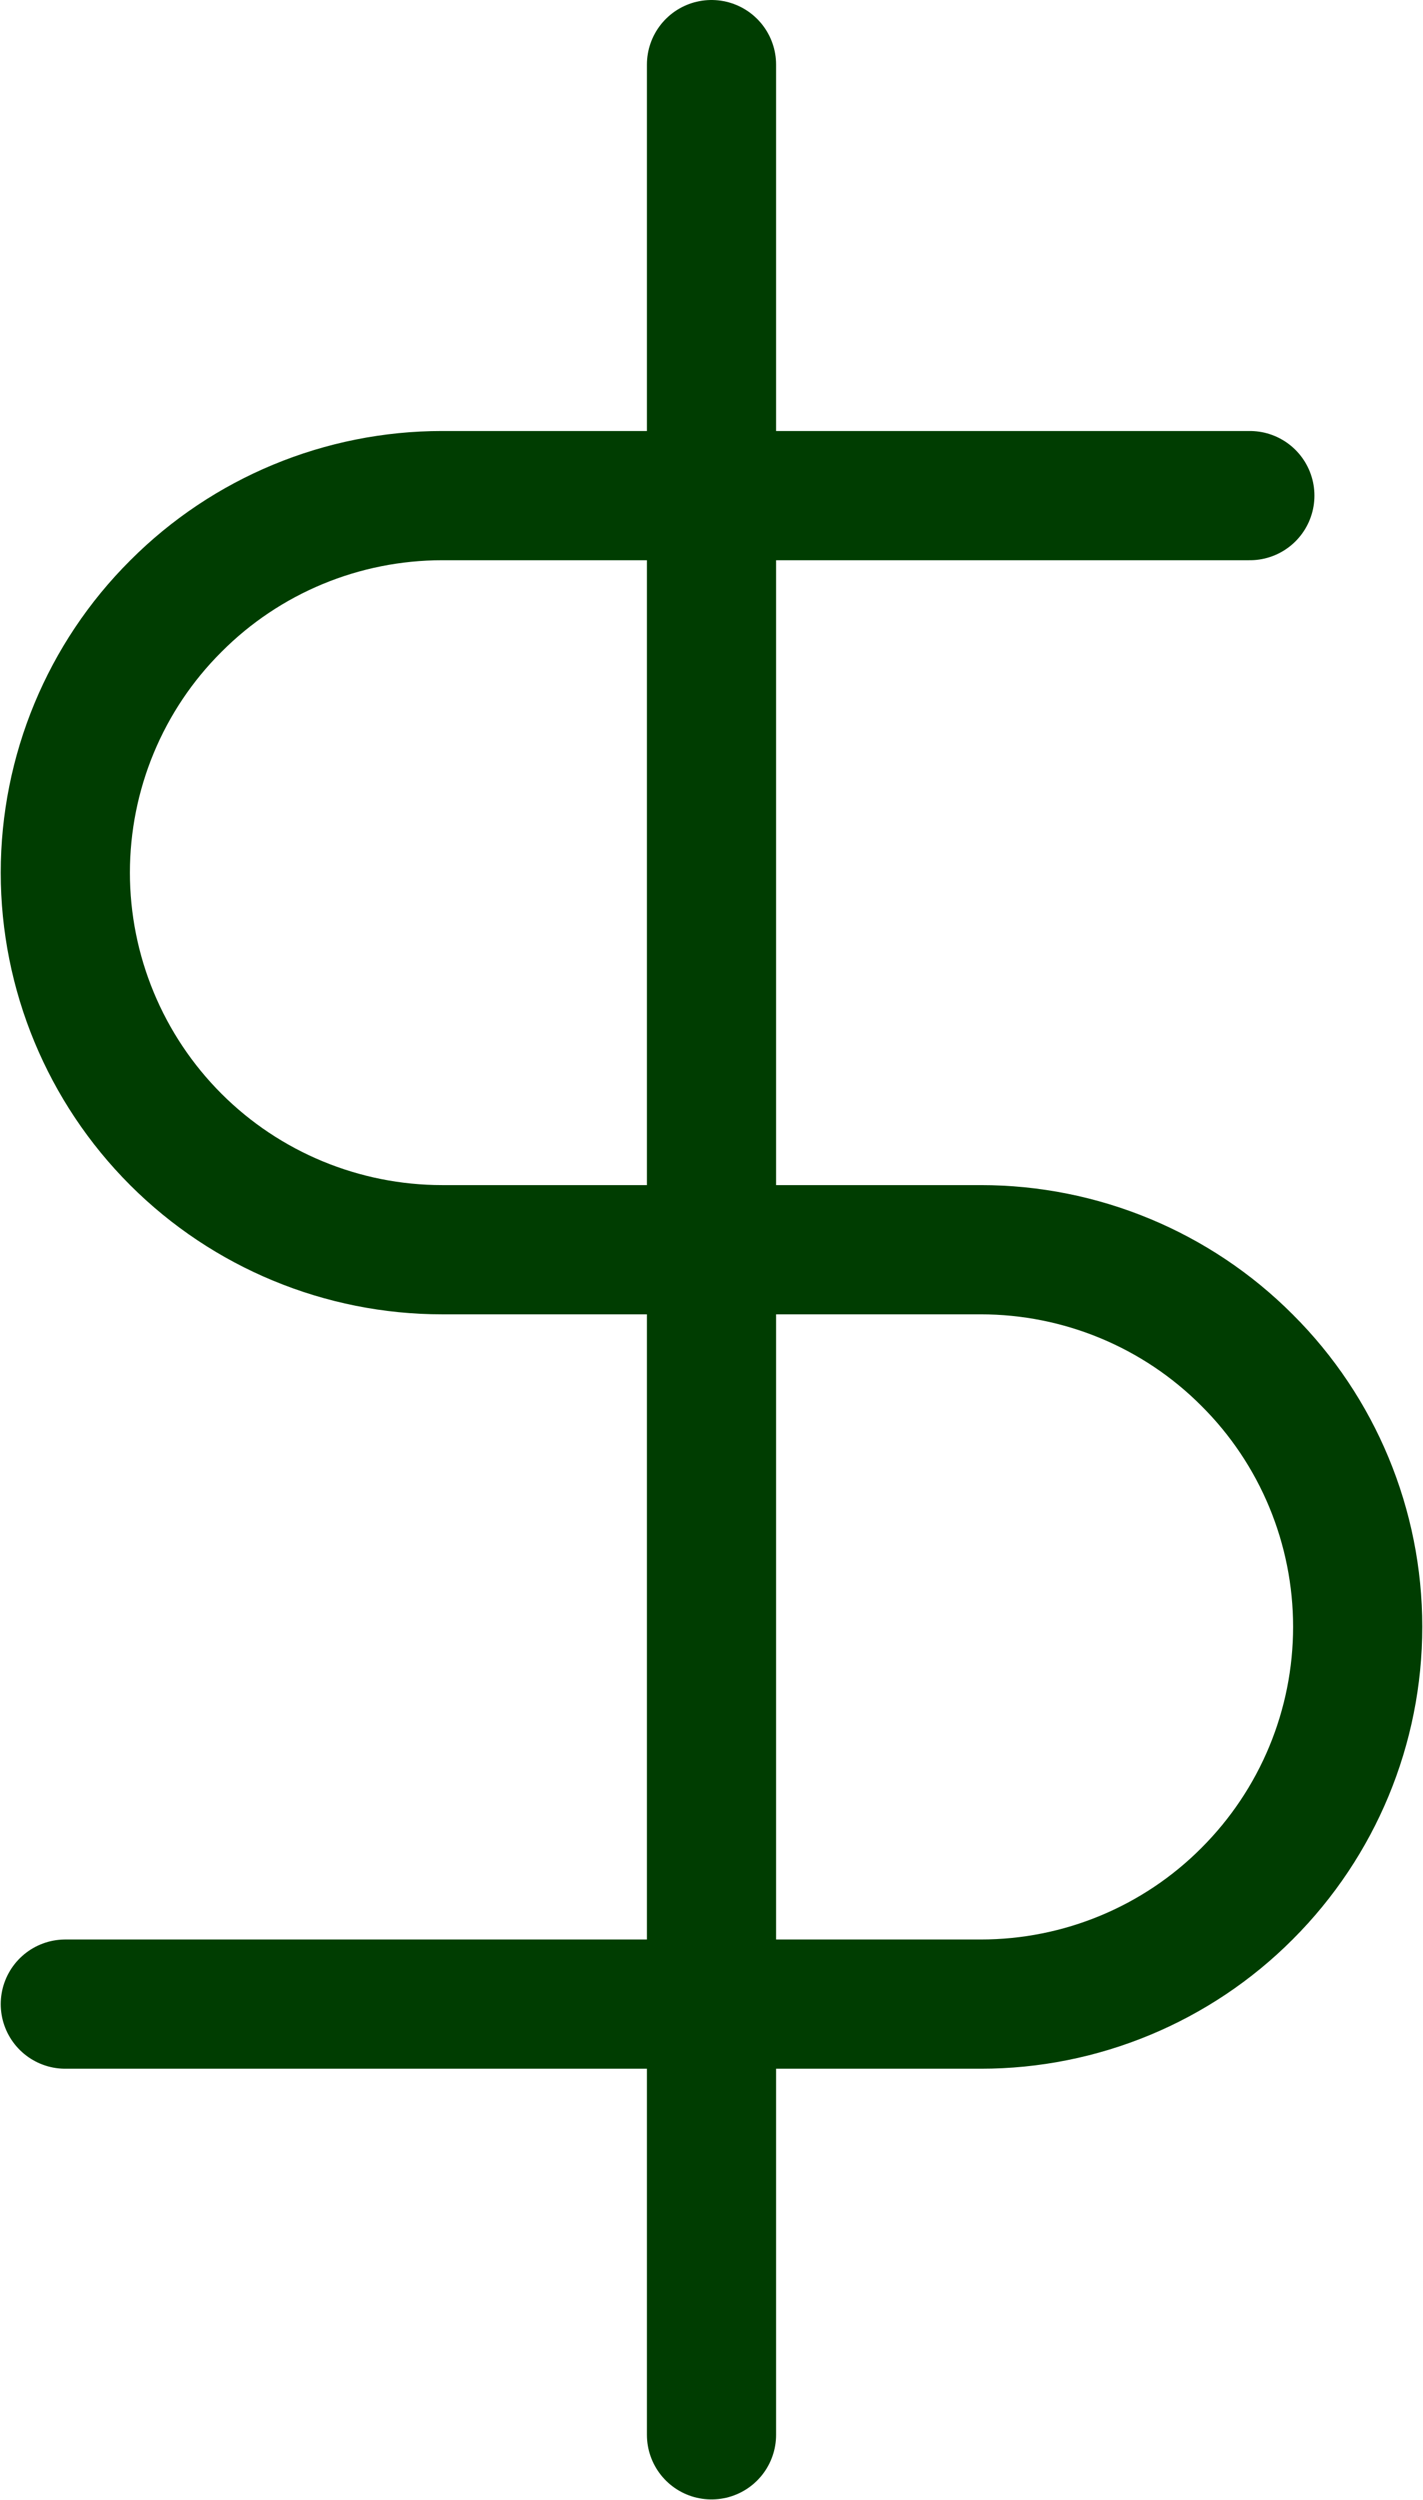
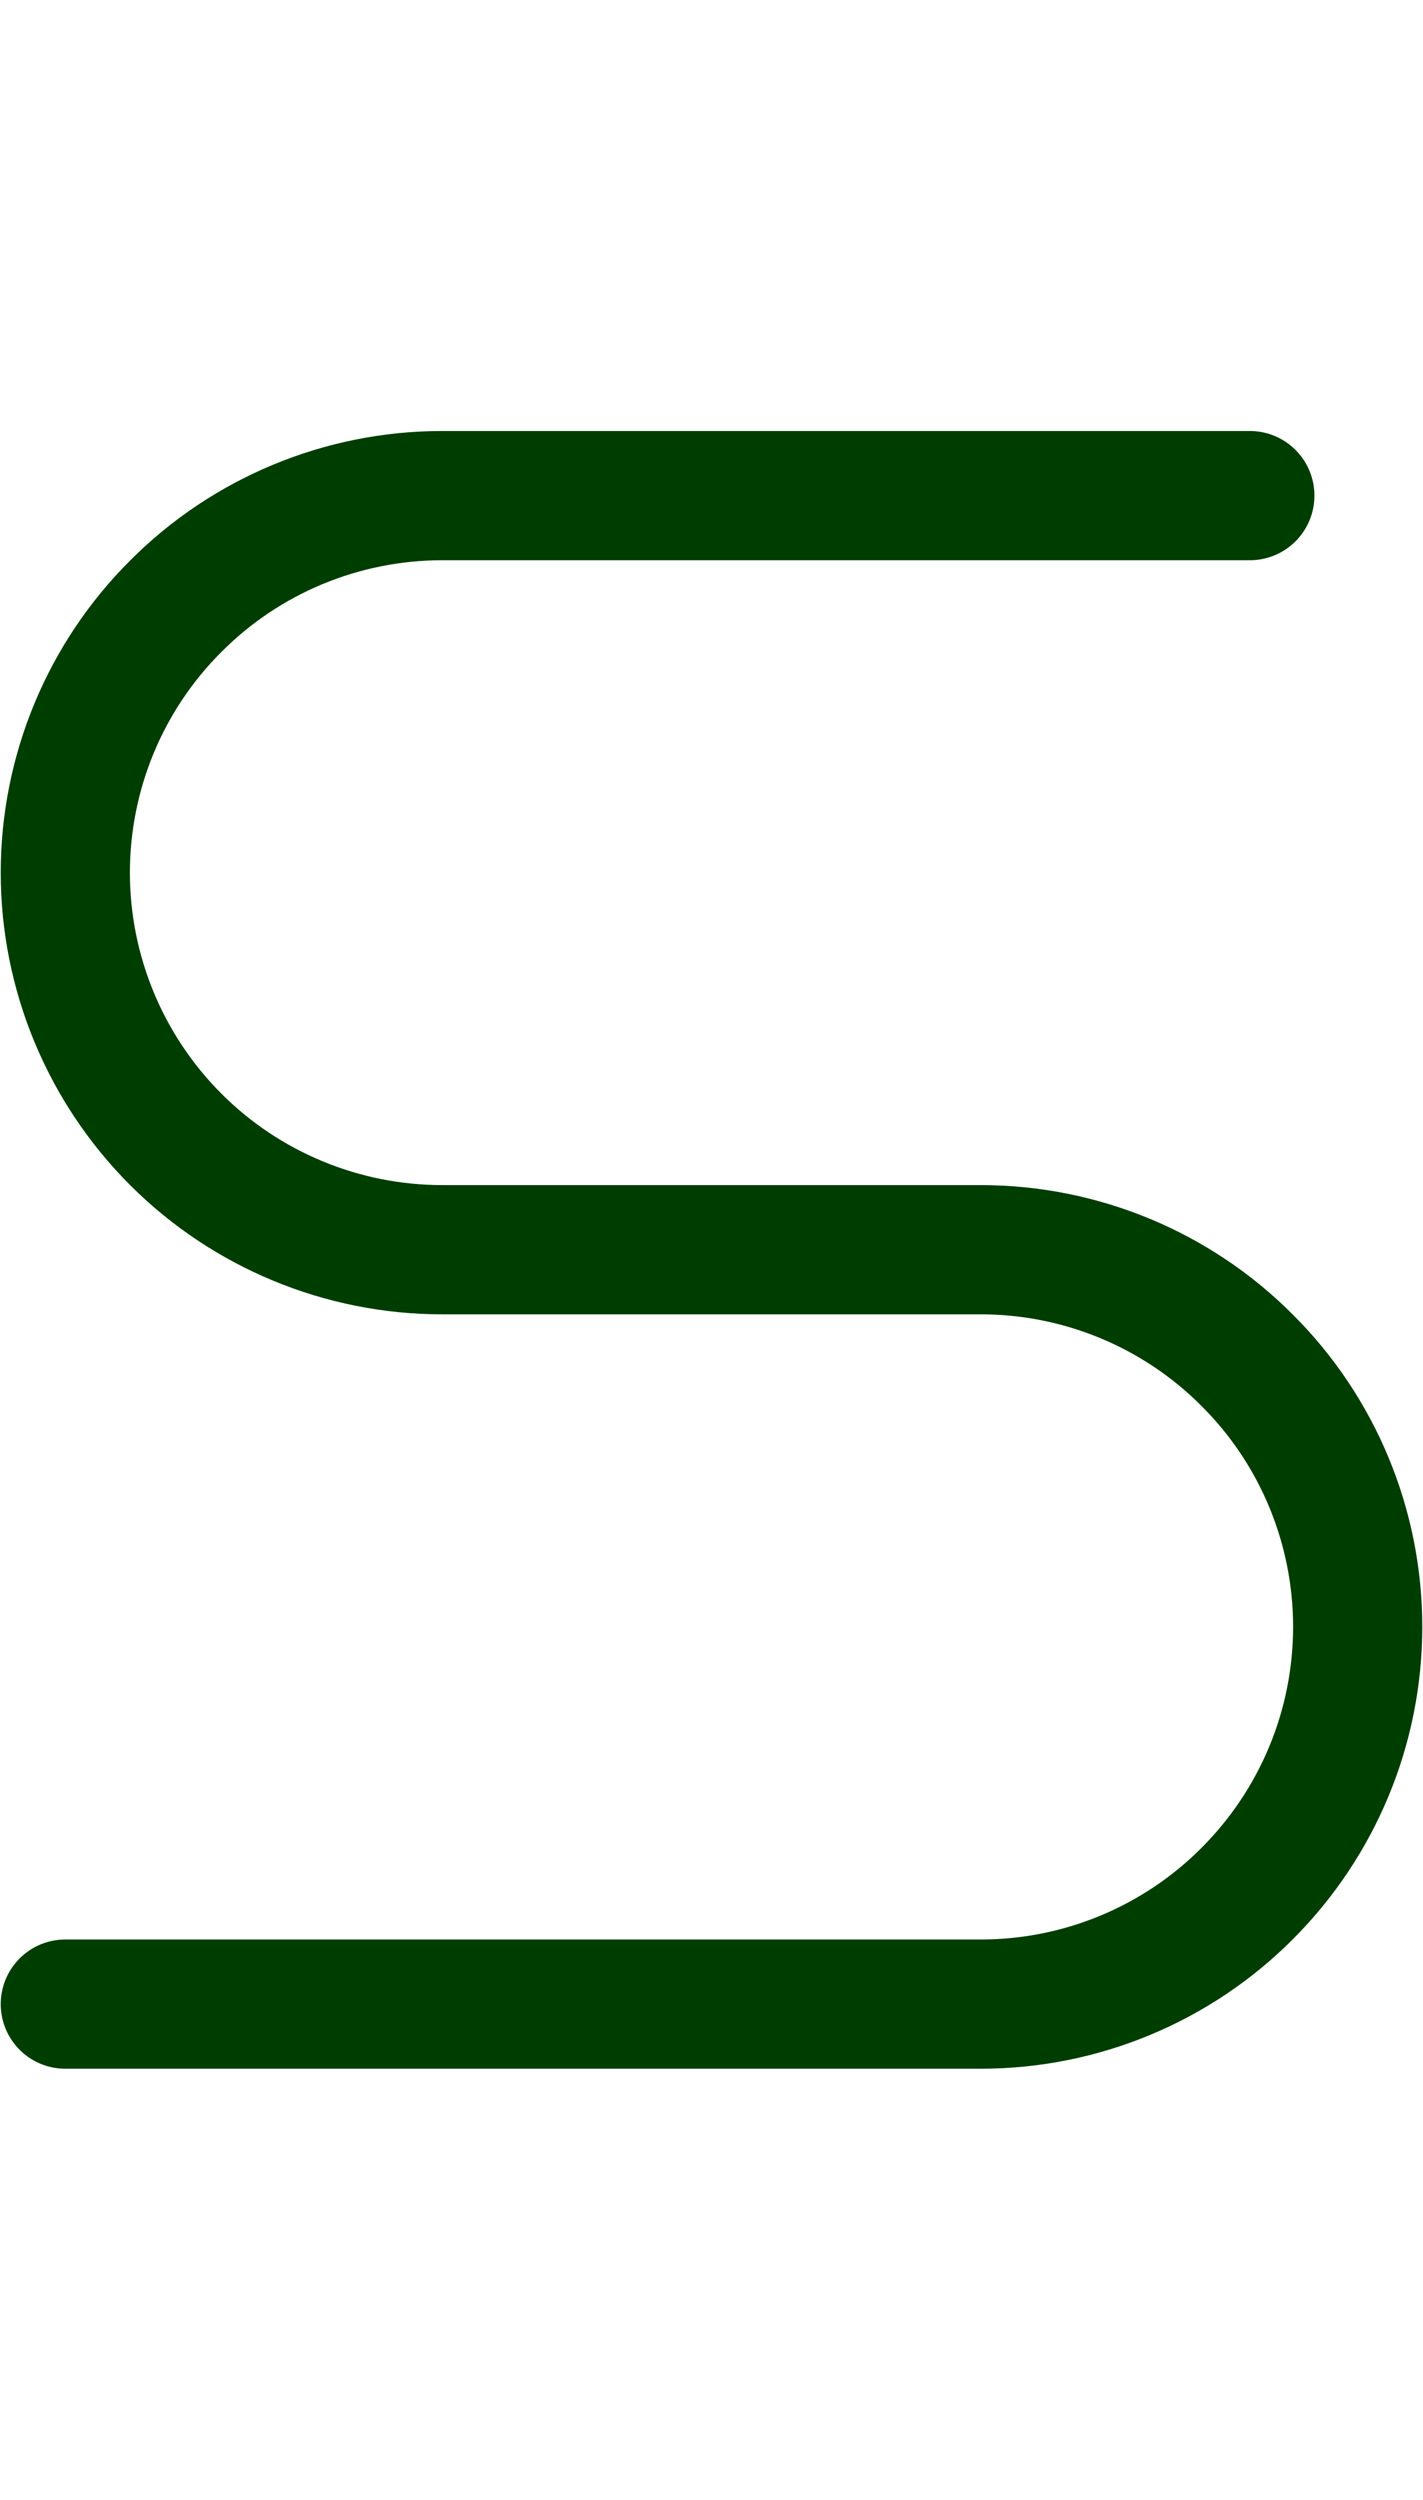
<svg xmlns="http://www.w3.org/2000/svg" xml:space="preserve" width="172px" height="302px" version="1.1" style="shape-rendering:geometricPrecision; text-rendering:geometricPrecision; image-rendering:optimizeQuality; fill-rule:evenodd; clip-rule:evenodd" viewBox="0 0 47.98 84.33">
  <defs>
    <style type="text/css">
   
    .str0 {stroke:#003D01;stroke-width:4.36;stroke-linecap:round;stroke-linejoin:round;stroke-miterlimit:22.926}
    .fil0 {fill:none}
   
  </style>
  </defs>
  <g id="Capa_x0020_1">
    <g id="_2096018021520">
-       <line class="fil0 str0" x1="23.99" y1="2.18" x2="23.99" y2="82.14" />
      <path class="fil0 str0" d="M42.16 16.72l-27.26 0c-3.37,0 -6.61,1.34 -8.99,3.73 -2.39,2.38 -3.73,5.62 -3.73,8.99 0,3.37 1.34,6.61 3.73,9 2.38,2.38 5.62,3.72 8.99,3.72l18.18 0c3.37,0 6.61,1.34 8.99,3.73 2.39,2.38 3.73,5.62 3.73,8.99 0,3.38 -1.34,6.61 -3.73,9 -2.38,2.39 -5.62,3.73 -8.99,3.73l-30.9 0" />
    </g>
  </g>
</svg>